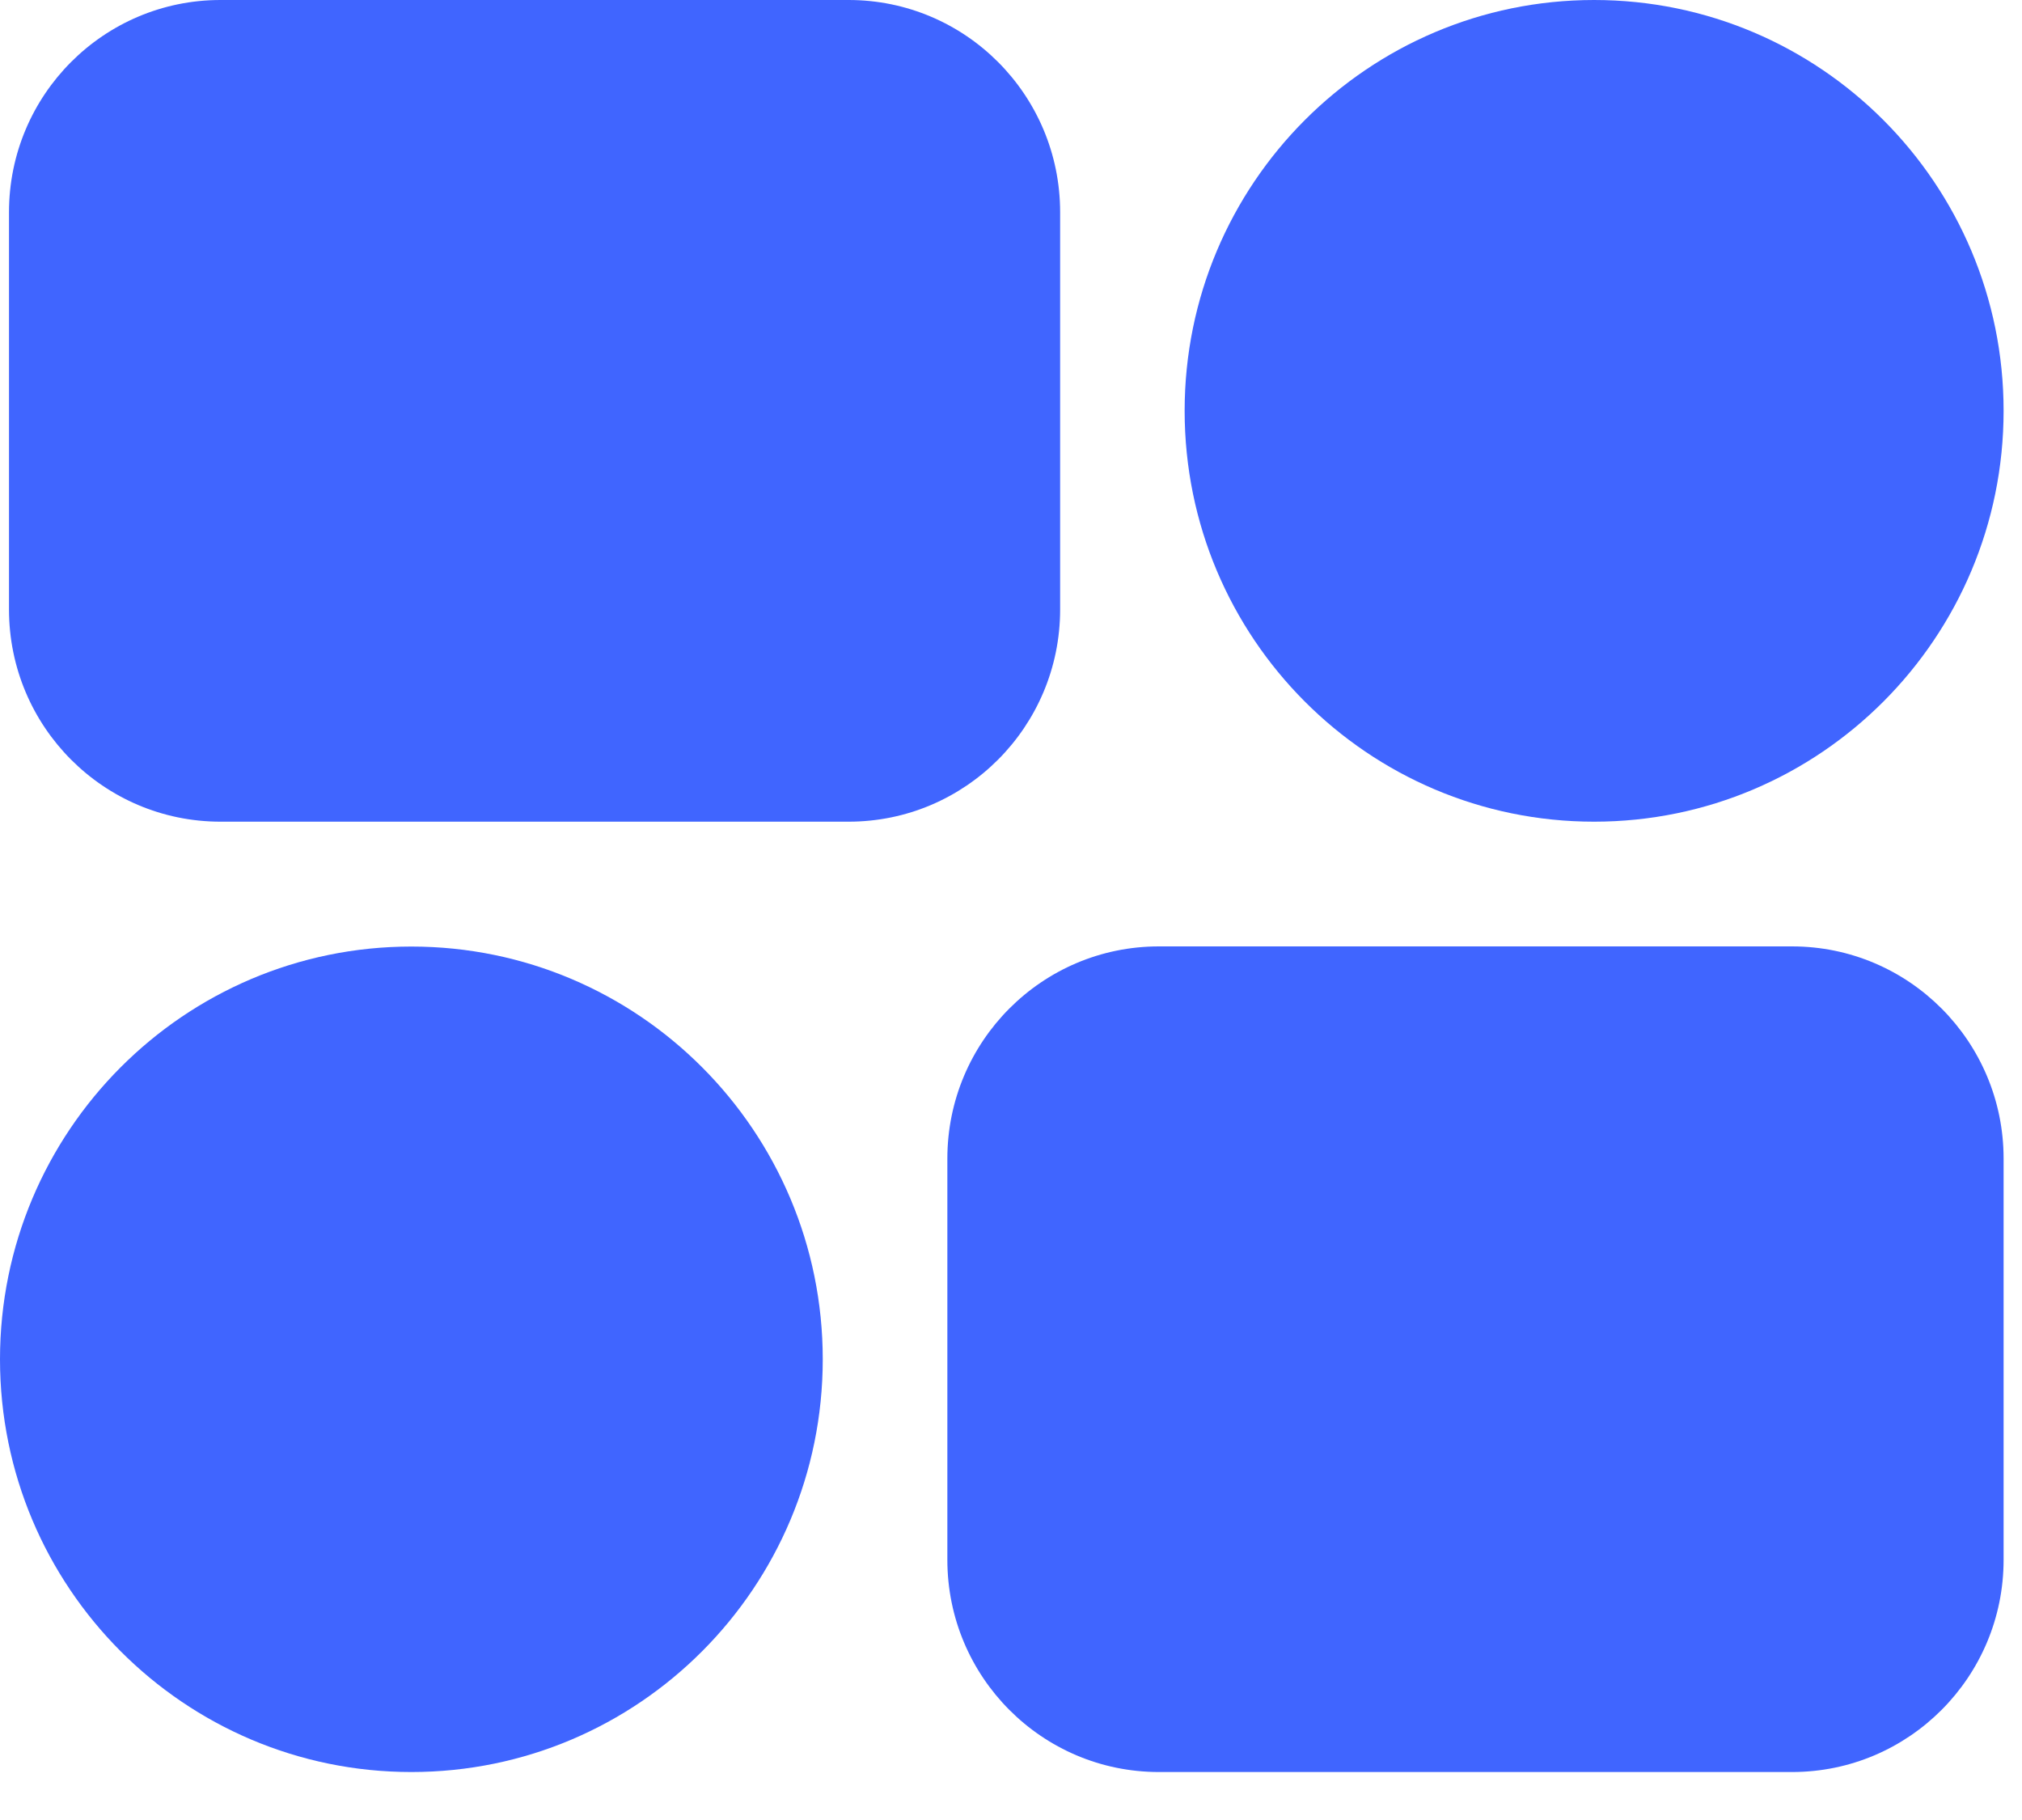
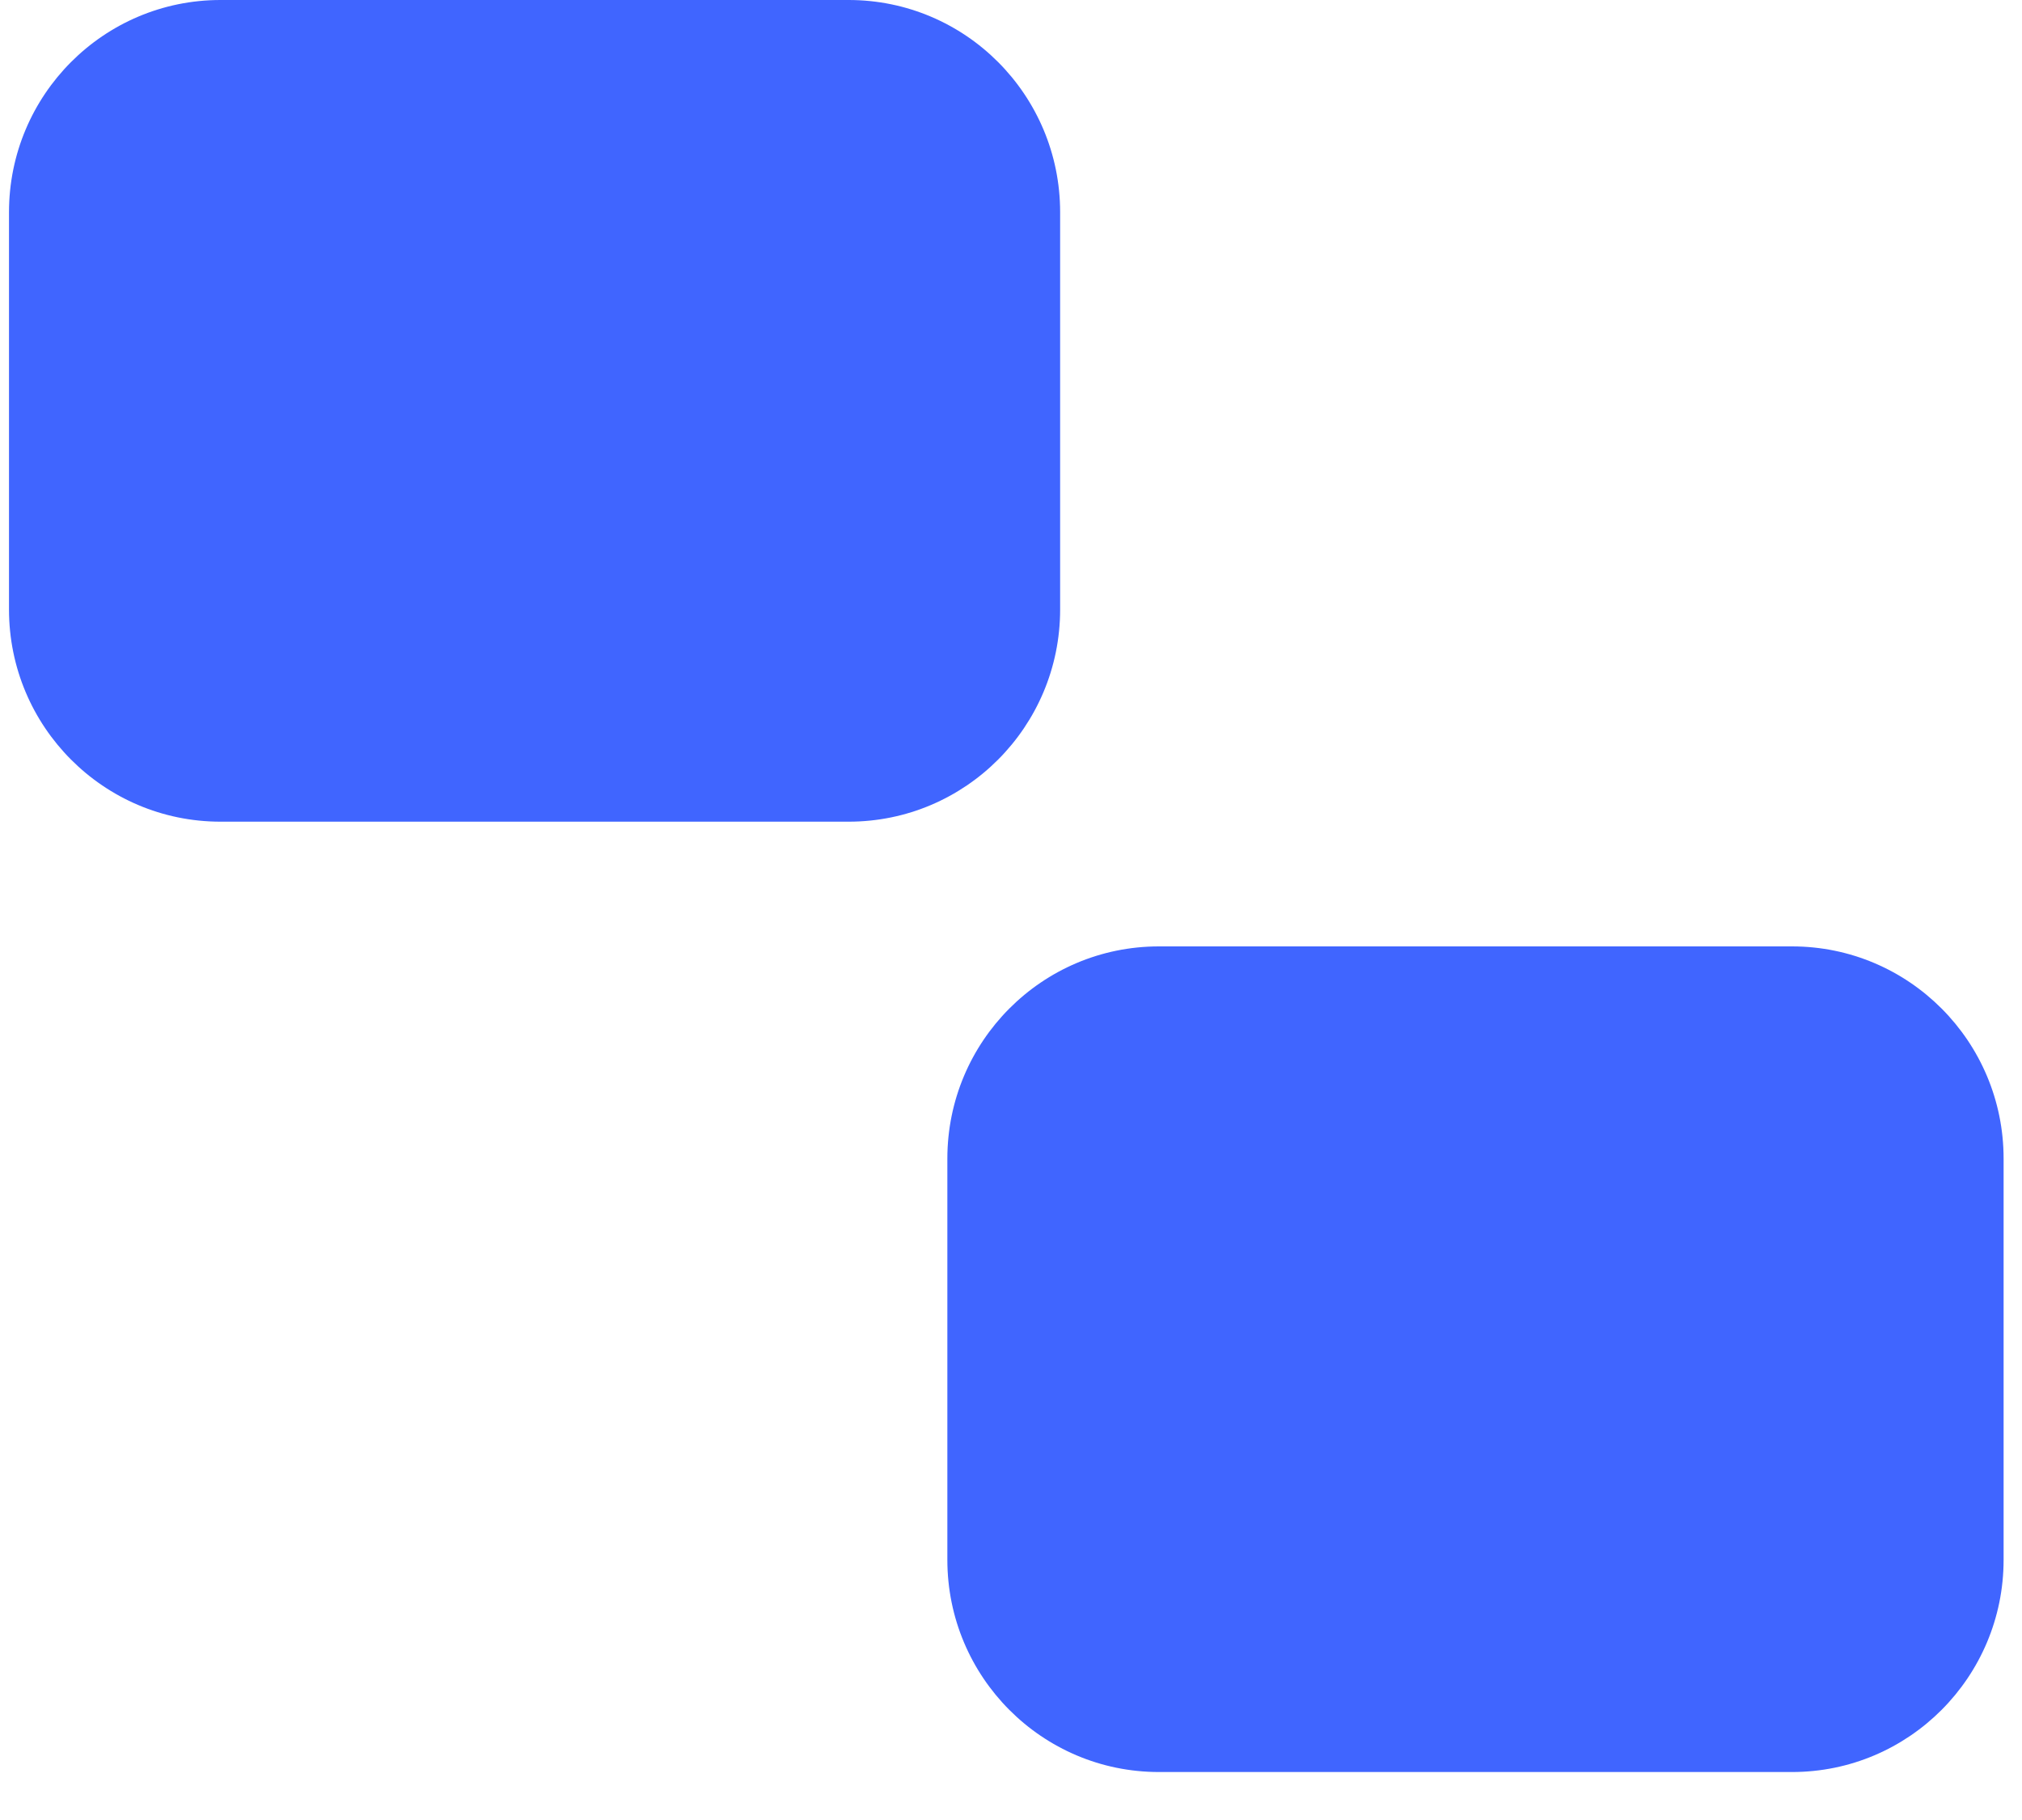
<svg xmlns="http://www.w3.org/2000/svg" width="40px" height="36px" viewBox="0 0 40 36" version="1.1">
  <title>pave</title>
  <g id="Page-1" stroke="none" stroke-width="1" fill="none" fill-rule="evenodd">
    <g id="pave" fill="#4065FF" fill-rule="nonzero">
      <path d="M16.788,0 L4.362,0 C2.051,0 0.178,1.879 0.178,4.198 L0.178,12.055 C0.178,14.373 2.051,16.253 4.362,16.253 L16.788,16.253 C19.099,16.253 20.972,14.373 20.972,12.055 L20.972,4.198 C20.972,1.879 19.099,0 16.788,0 Z" id="Path" />
-       <path d="M31.535,16.253 C36.009,16.253 39.636,12.614 39.636,8.126 C39.636,3.638 36.009,0 31.535,0 C27.062,0 23.435,3.638 23.435,8.126 C23.435,12.614 27.062,16.253 31.535,16.253 Z" id="Path" />
      <path d="M22.925,35.051 L35.451,35.051 C37.762,35.051 39.636,33.171 39.636,30.853 L39.636,22.918 C39.636,20.6 37.762,18.72 35.451,18.72 L22.925,18.72 C20.614,18.72 18.741,20.6 18.741,22.918 L18.741,30.853 C18.741,33.171 20.614,35.051 22.925,35.051 Z" id="Path" />
-       <path d="M8.138,35.051 C12.633,35.051 16.276,31.395 16.276,26.887 C16.276,22.378 12.633,18.723 8.138,18.723 C3.644,18.723 0,22.378 0,26.887 C0,31.395 3.644,35.051 8.138,35.051 Z" id="Path" />
    </g>
  </g>
</svg>